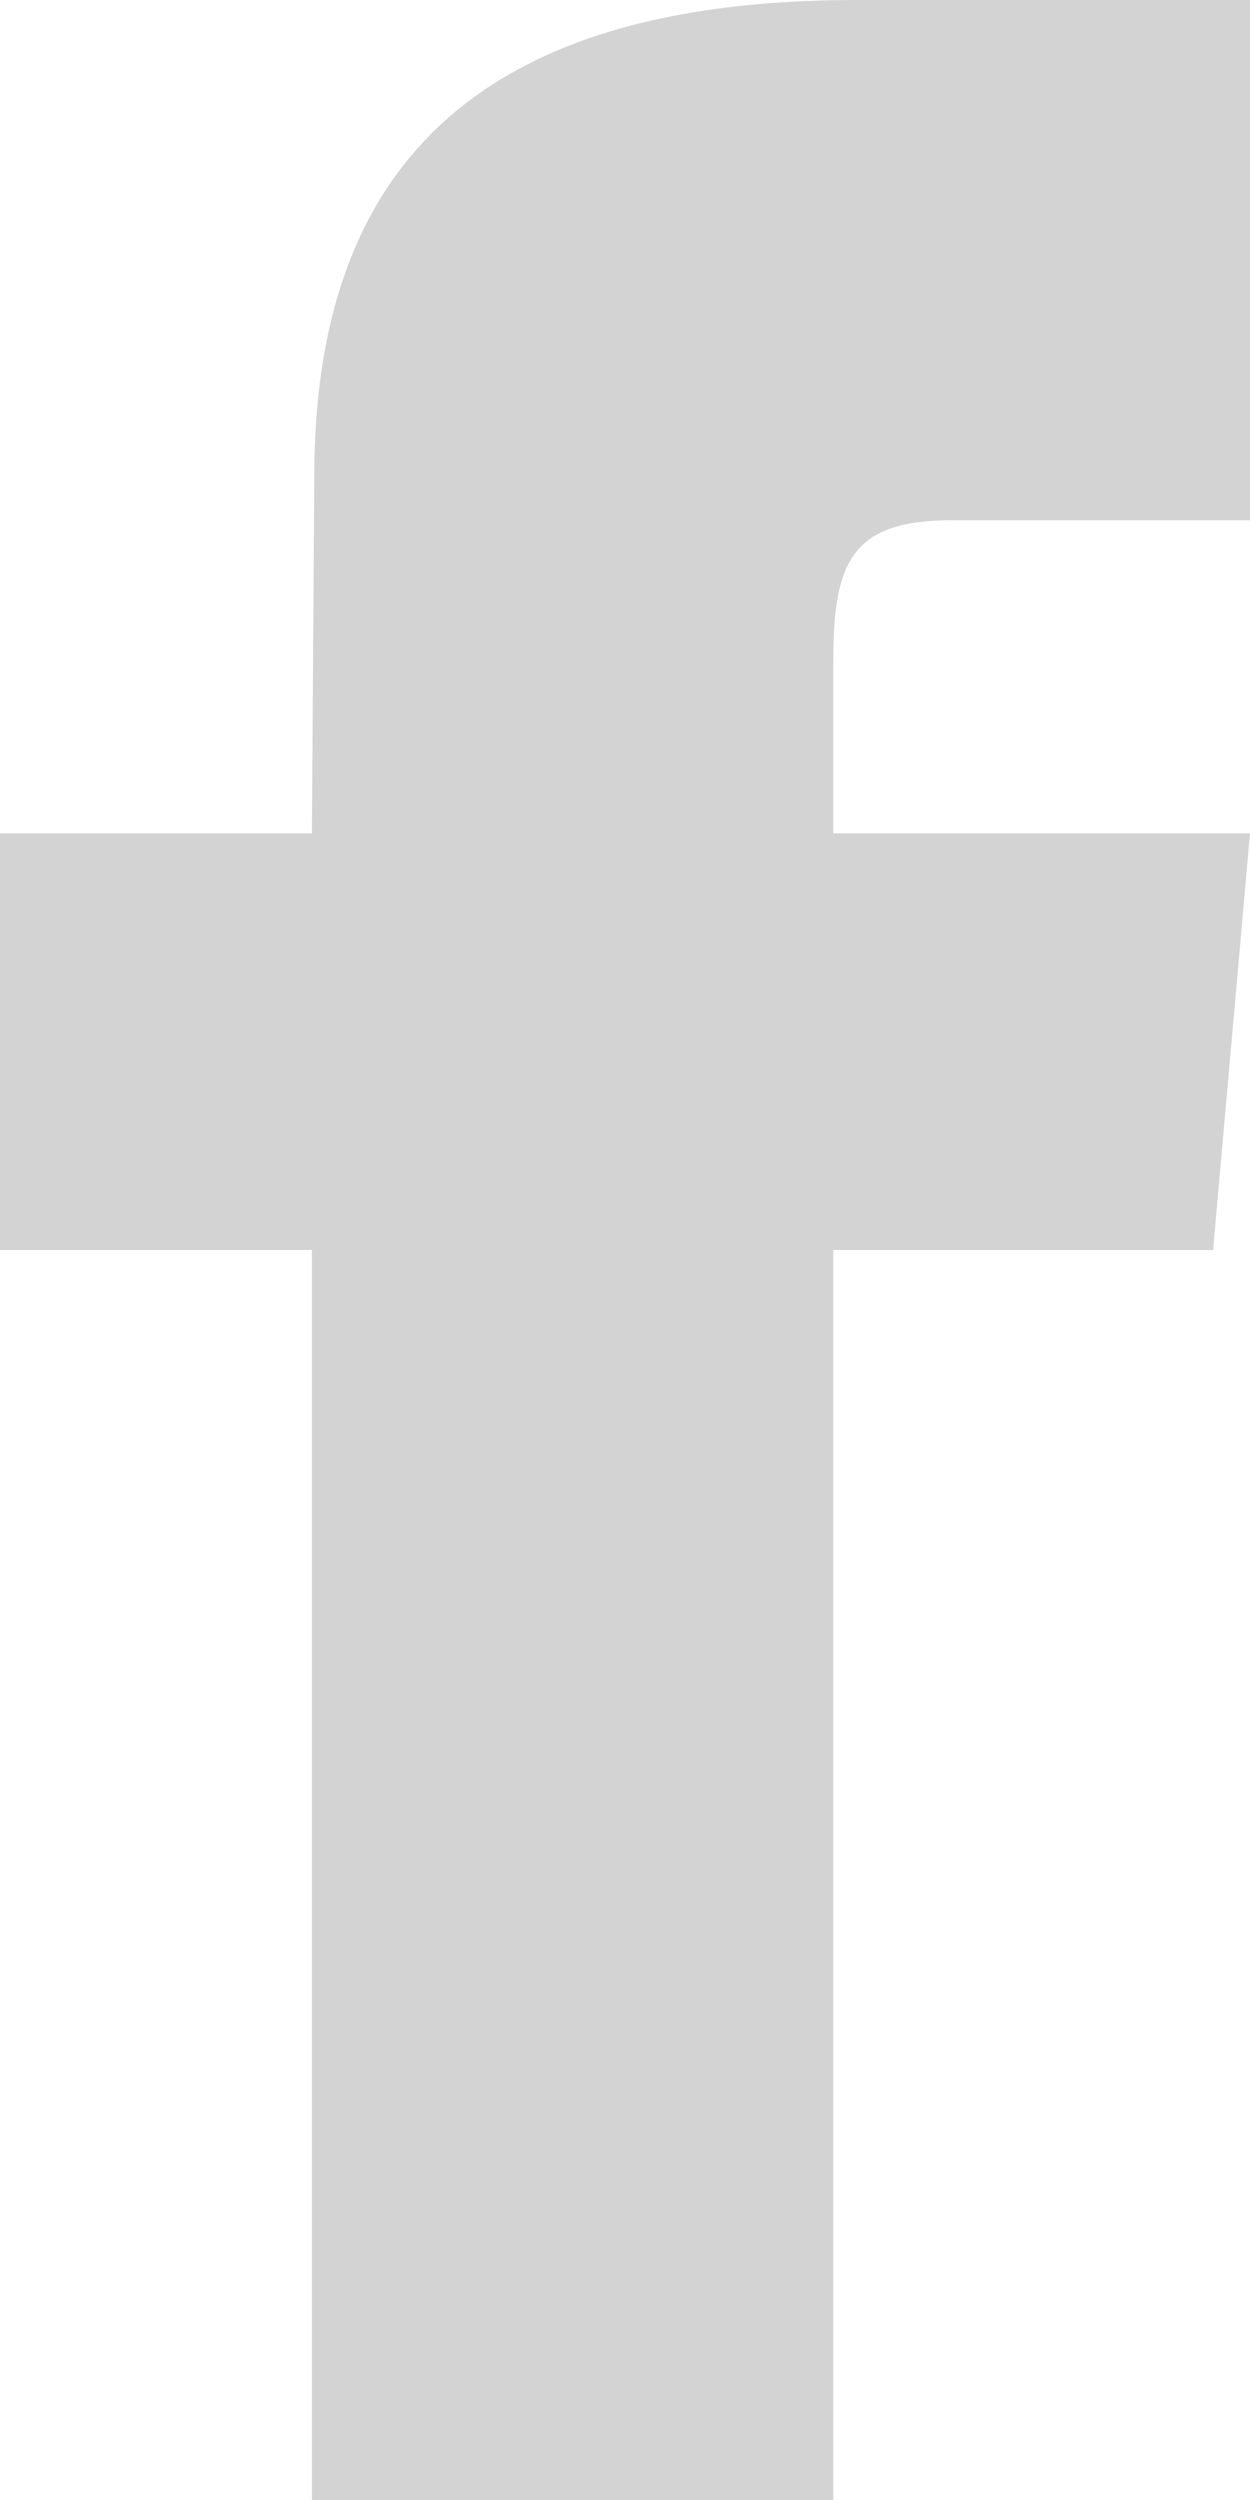
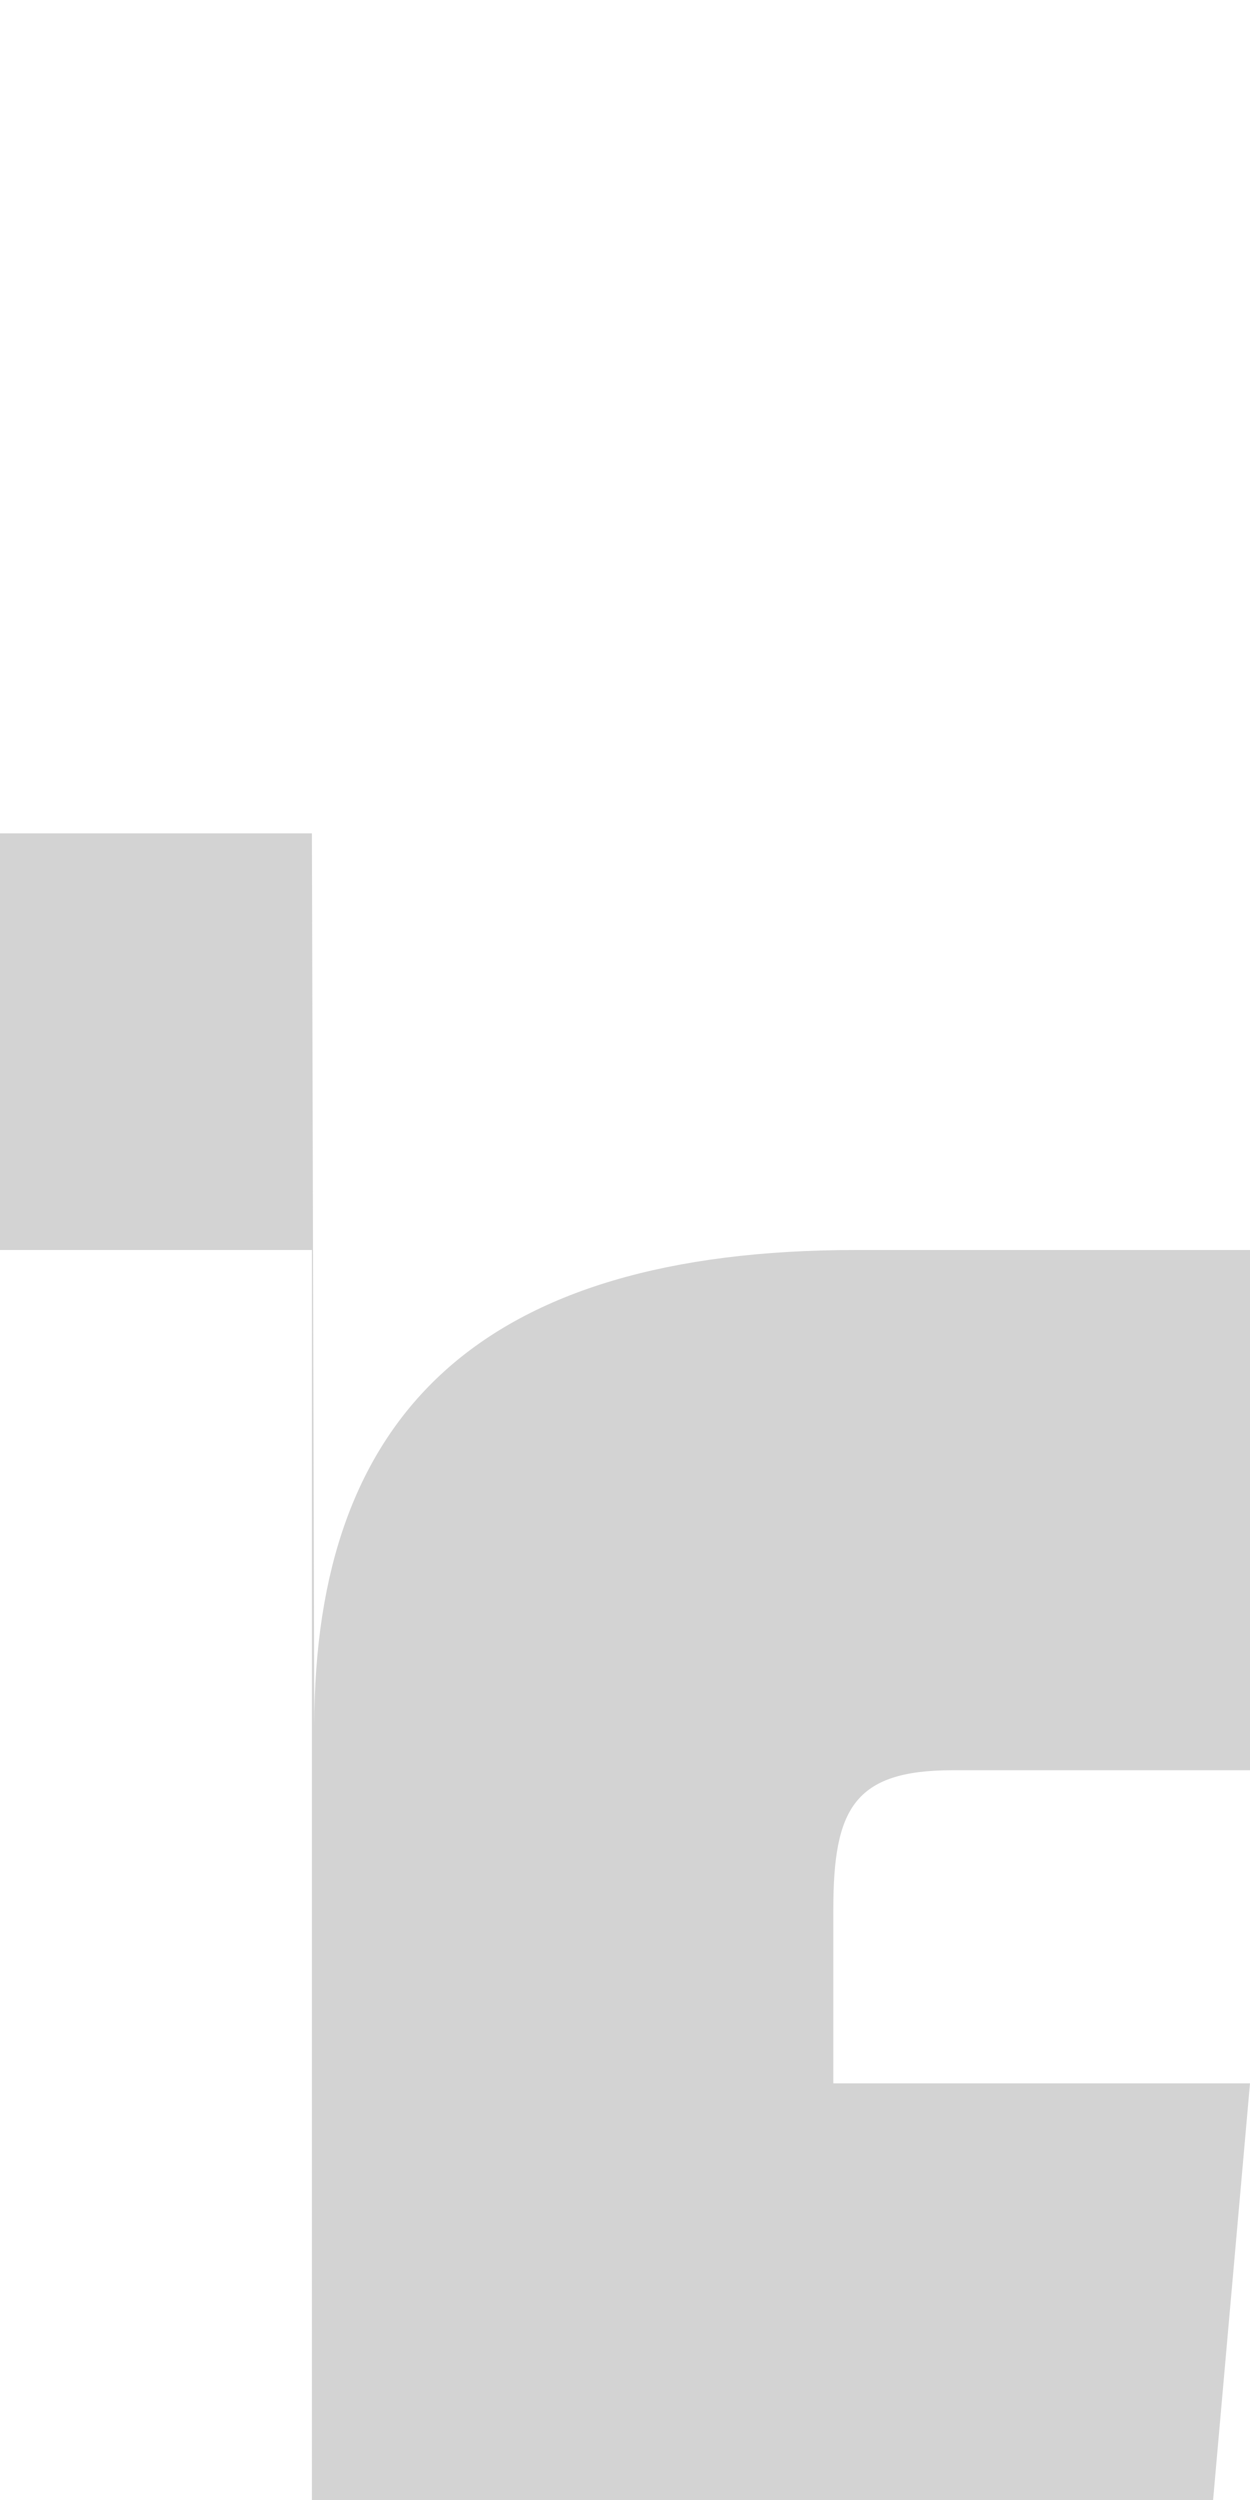
<svg xmlns="http://www.w3.org/2000/svg" height="21" id="Layer_1" data-name="Layer 1" viewBox="0 0 10.5 21">
  <defs>
    <style>.cls-1{fill:#cbcbcb;opacity:0.85;}</style>
  </defs>
  <title>footer-facebook</title>
-   <path class="cls-1" d="M525.77,122.28h-2.62v3.5h2.62v10.5h4.38v-10.5h3.19l.31-3.5h-3.5v-1.46c0-.84.17-1.17,1-1.17h2.52v-4.37h-3.33c-3.15,0-4.55,1.38-4.55,4Z" transform="translate(-523.15 -115.28)" />
+   <path class="cls-1" d="M525.77,122.28h-2.62v3.5h2.62v10.5h4.38h3.19l.31-3.5h-3.5v-1.46c0-.84.17-1.17,1-1.17h2.52v-4.37h-3.33c-3.15,0-4.55,1.38-4.55,4Z" transform="translate(-523.15 -115.28)" />
</svg>